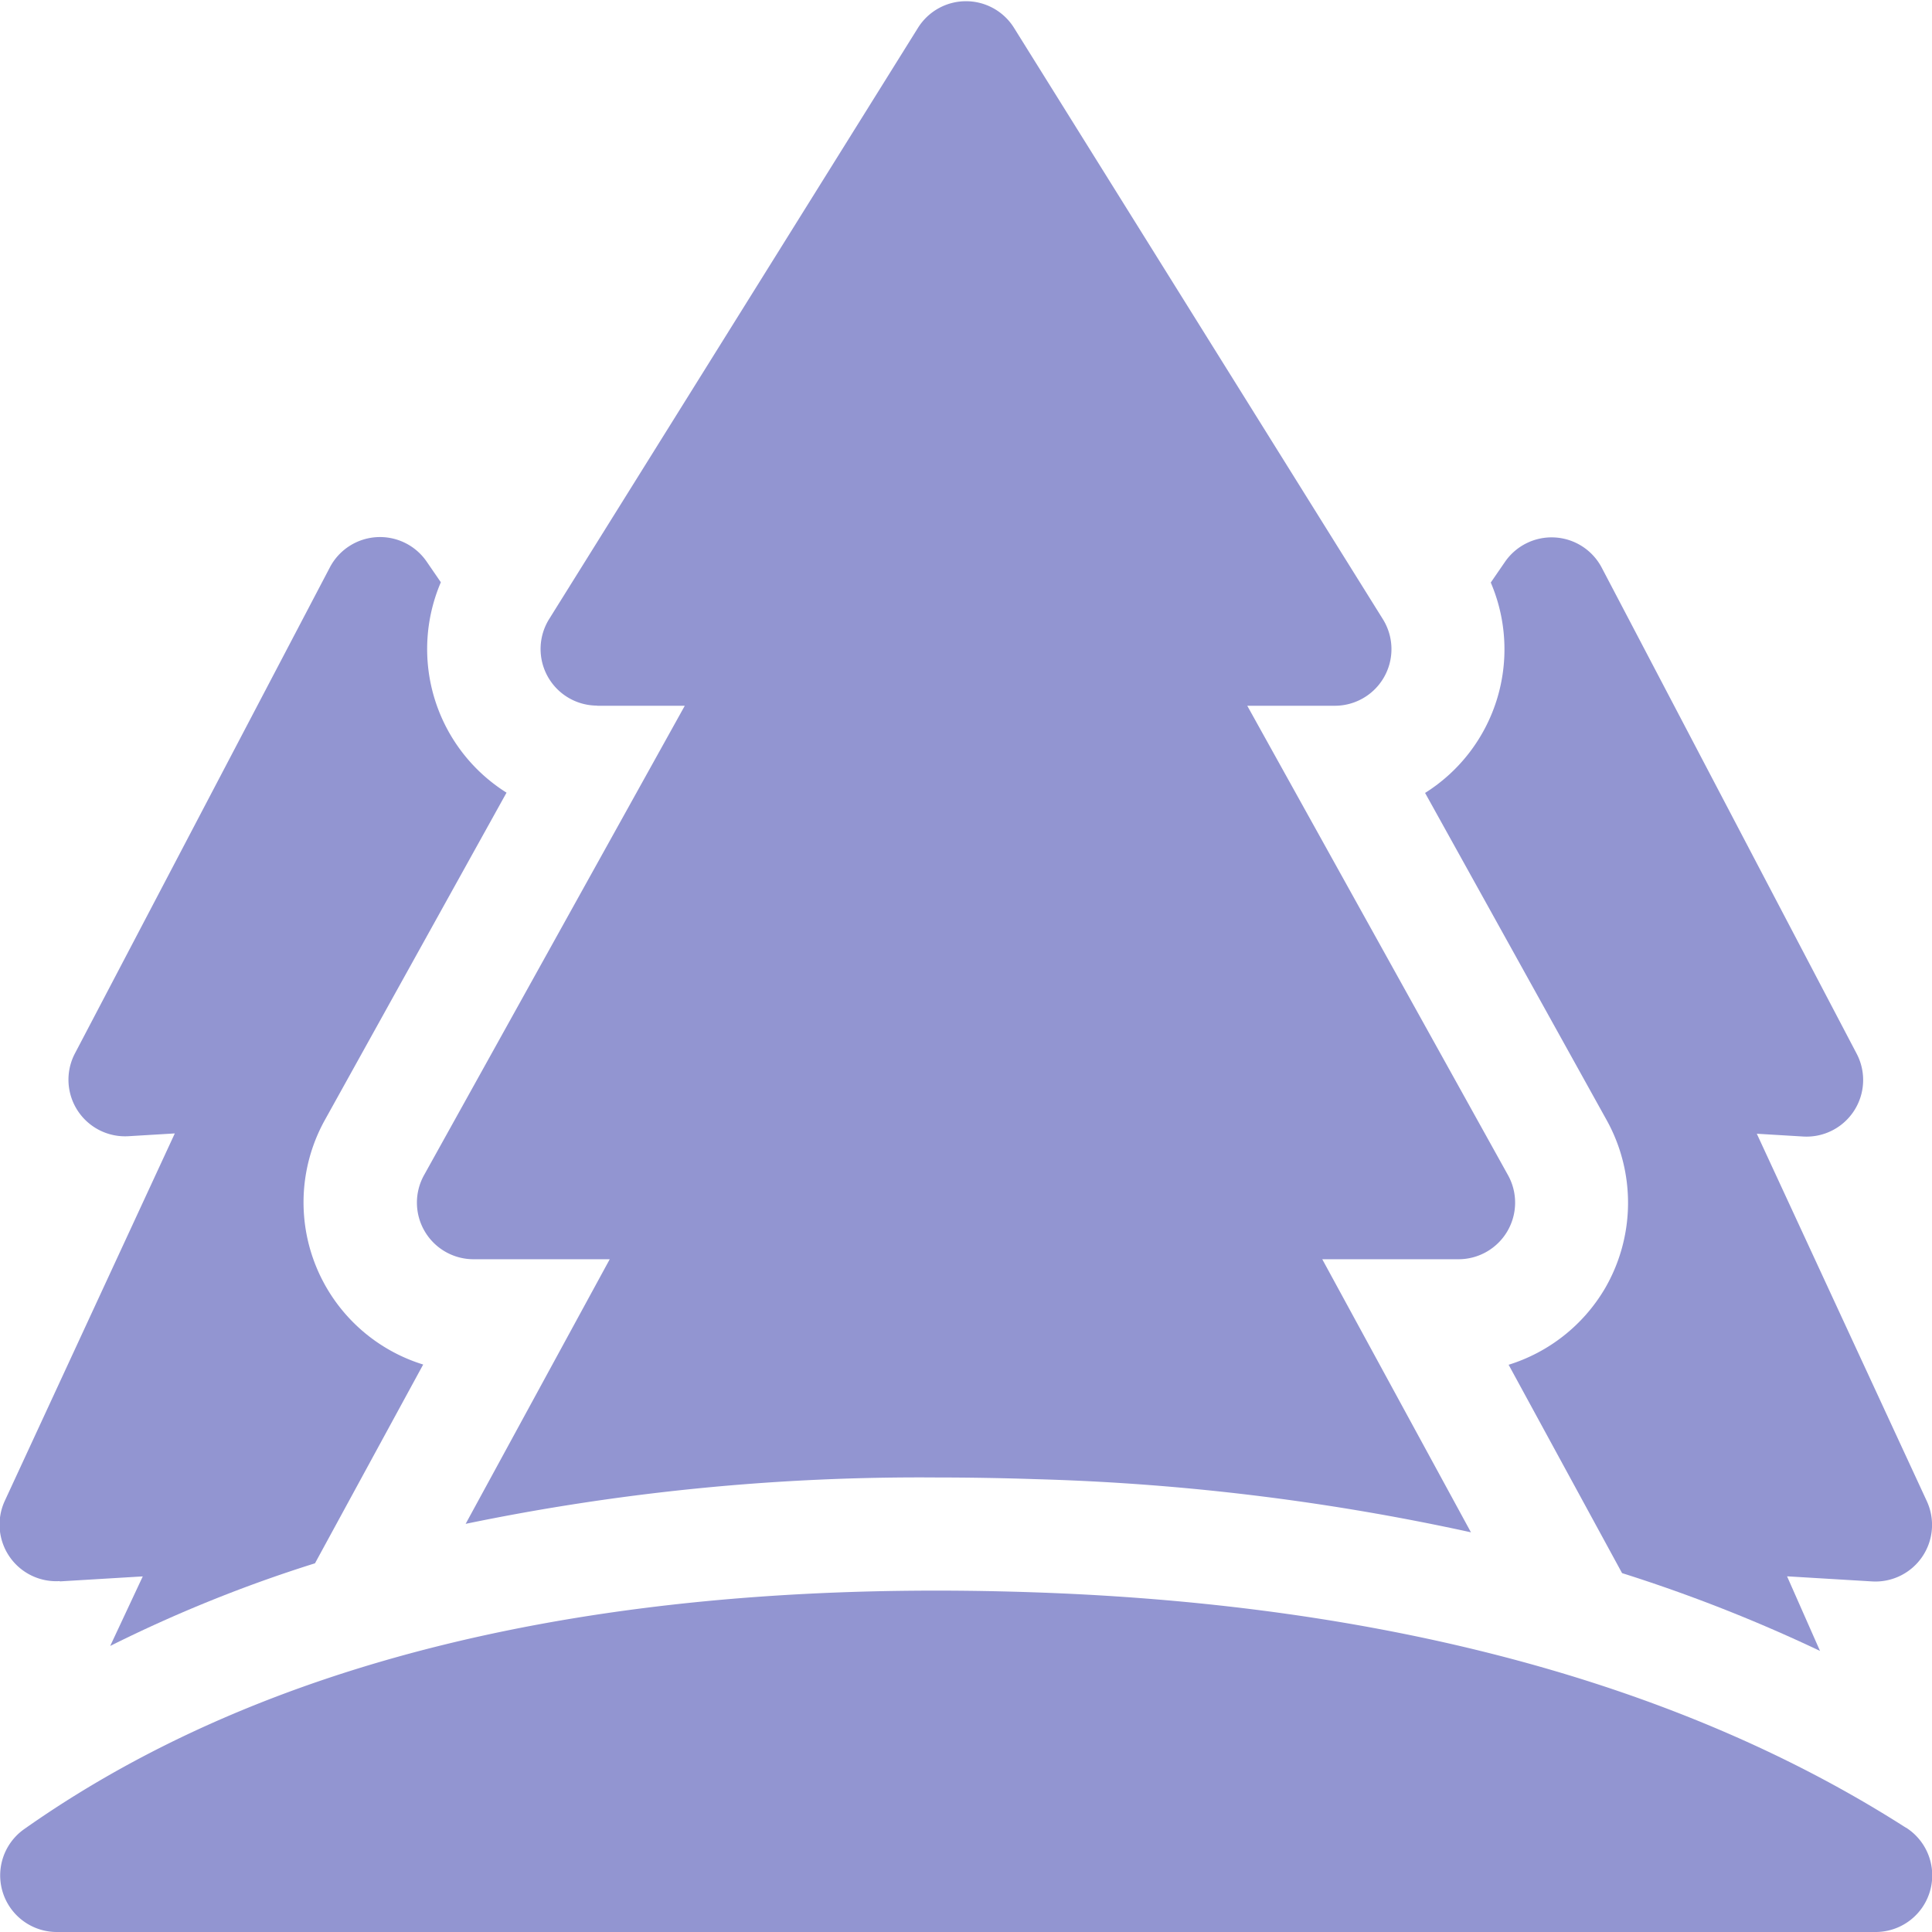
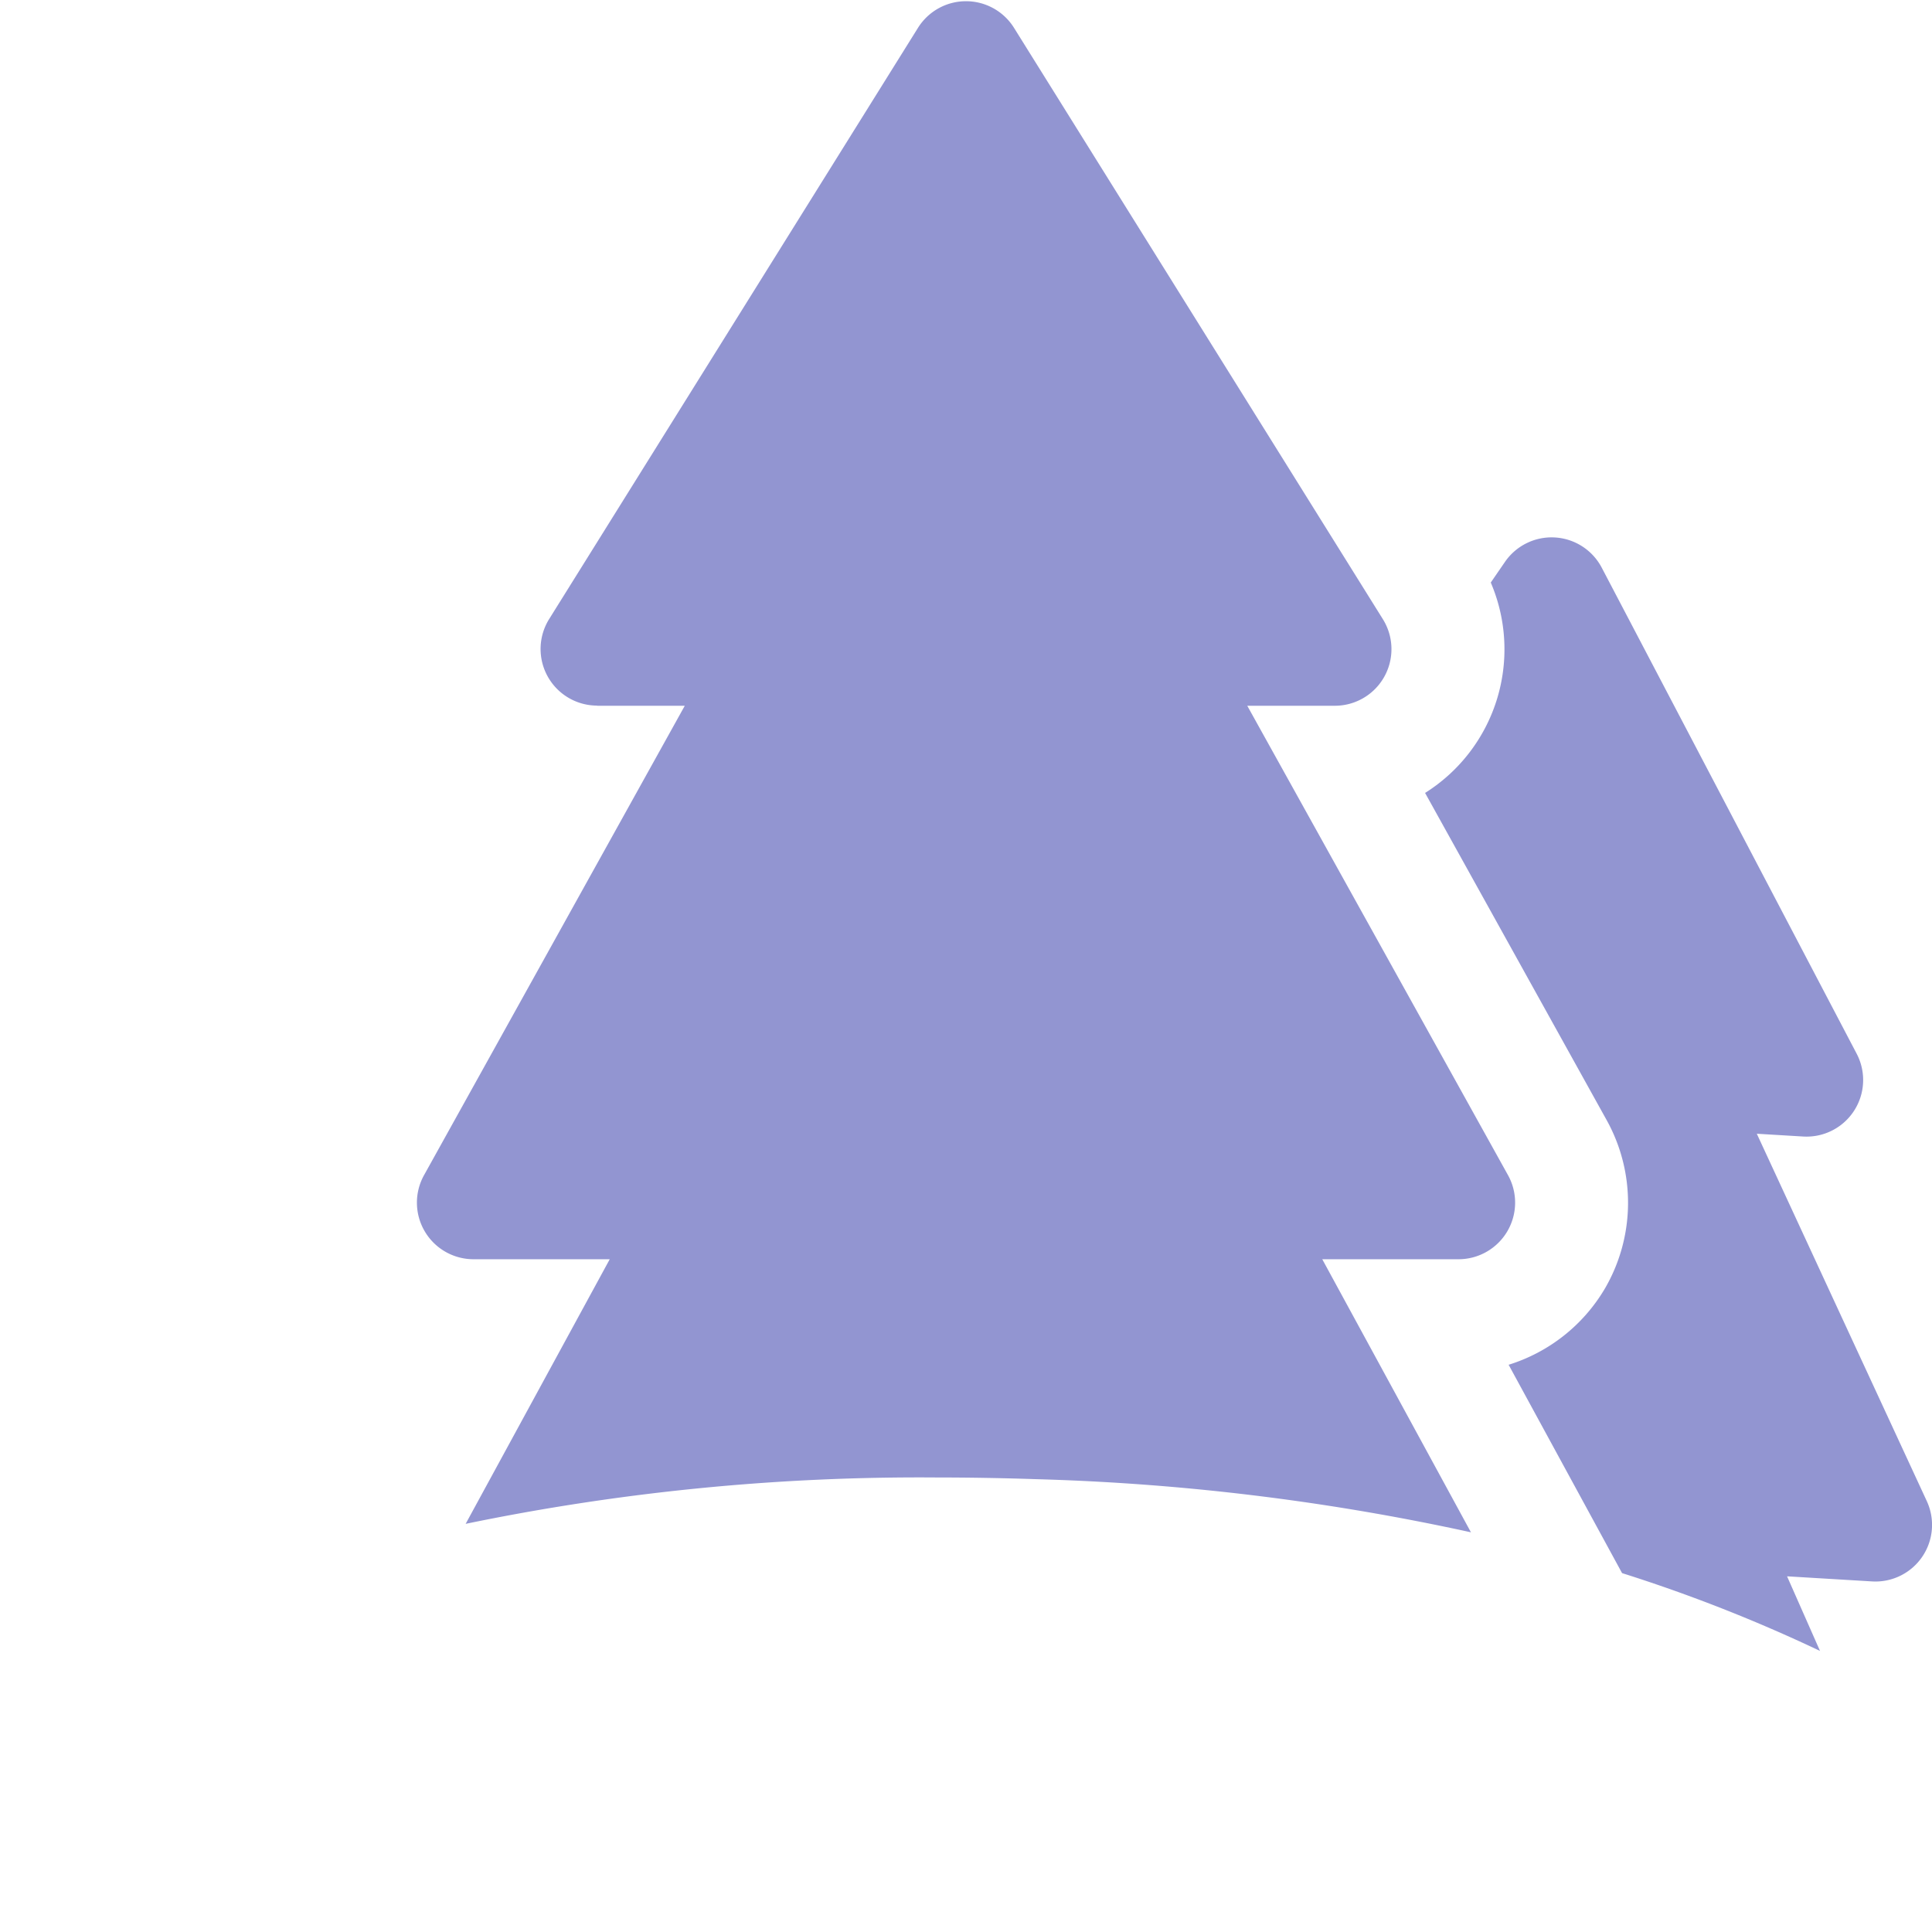
<svg xmlns="http://www.w3.org/2000/svg" height="50" viewBox="0 0 50 50" width="50">
  <defs>
    <clipPath id="clip-path">
      <rect data-name="Rectangle 27" fill="#d2d2d2" height="50" id="Rectangle_27" transform="translate(739 284)" width="50" />
    </clipPath>
  </defs>
  <g clip-path="url(#clip-path)" data-name="Mask Group 23" id="Mask_Group_23" transform="translate(-739 -284)">
    <g id="forest" transform="translate(739 283.871)">
      <path d="M382.332,161.655a4.412,4.412,0,0,1-2.489,1.968l2.936,5.392a40.128,40.128,0,0,1,5.123,2.014l-.853-1.931,2.2.132a1.465,1.465,0,0,0,1.417-2.077l-4.4-9.509,1.2.072a1.465,1.465,0,0,0,1.385-2.142l-6.6-12.583a1.465,1.465,0,0,0-2.5-.15l-.37.538a4.39,4.39,0,0,1-1.7,5.445l4.7,8.469A4.412,4.412,0,0,1,382.332,161.655Z" data-name="Path 64" fill="#9295d1" id="Path_64" transform="translate(-340.8 -128.174)" />
      <path d="M115.159,18.394h2.267l-6.748,12.148a1.465,1.465,0,0,0,1.281,2.176h3.525l-3.729,6.848a57.967,57.967,0,0,1,12.19-1.2c.842,0,1.71.015,2.579.044a60.391,60.391,0,0,1,11.248,1.375l-3.848-7.067h3.526a1.465,1.465,0,0,0,1.281-2.176l-6.748-12.148h2.267a1.465,1.465,0,0,0,1.243-2.24L125.947.85a1.465,1.465,0,0,0-2.486,0l-9.545,15.3a1.465,1.465,0,0,0,1.243,2.24Z" data-name="Path 65" fill="#9295d1" id="Path_65" transform="translate(-99.704 0)" />
-       <path d="M49.325,427.524c-6.645-4.256-14.865-5.835-22.6-6.093-8.866-.3-18.673.89-26.1,6.13a1.465,1.465,0,0,0,.844,2.662h47.07a1.465,1.465,0,0,0,.79-2.7Z" data-name="Path 66" fill="#9295d1" id="Path_66" transform="translate(0 -380.094)" />
-       <path d="M1.558,169.229,3.7,169.1l-.843,1.8a35.875,35.875,0,0,1,5.3-2.139l2.8-5.144a4.392,4.392,0,0,1-2.543-6.331l4.7-8.469a4.39,4.39,0,0,1-1.7-5.445l-.37-.539a1.465,1.465,0,0,0-2.5.15l-6.6,12.583a1.465,1.465,0,0,0,1.385,2.142l1.2-.072-4.4,9.509a1.465,1.465,0,0,0,1.417,2.077Z" data-name="Path 67" fill="#9295d1" id="Path_67" transform="translate(-0.005 -128.174)" />
    </g>
  </g>
</svg>